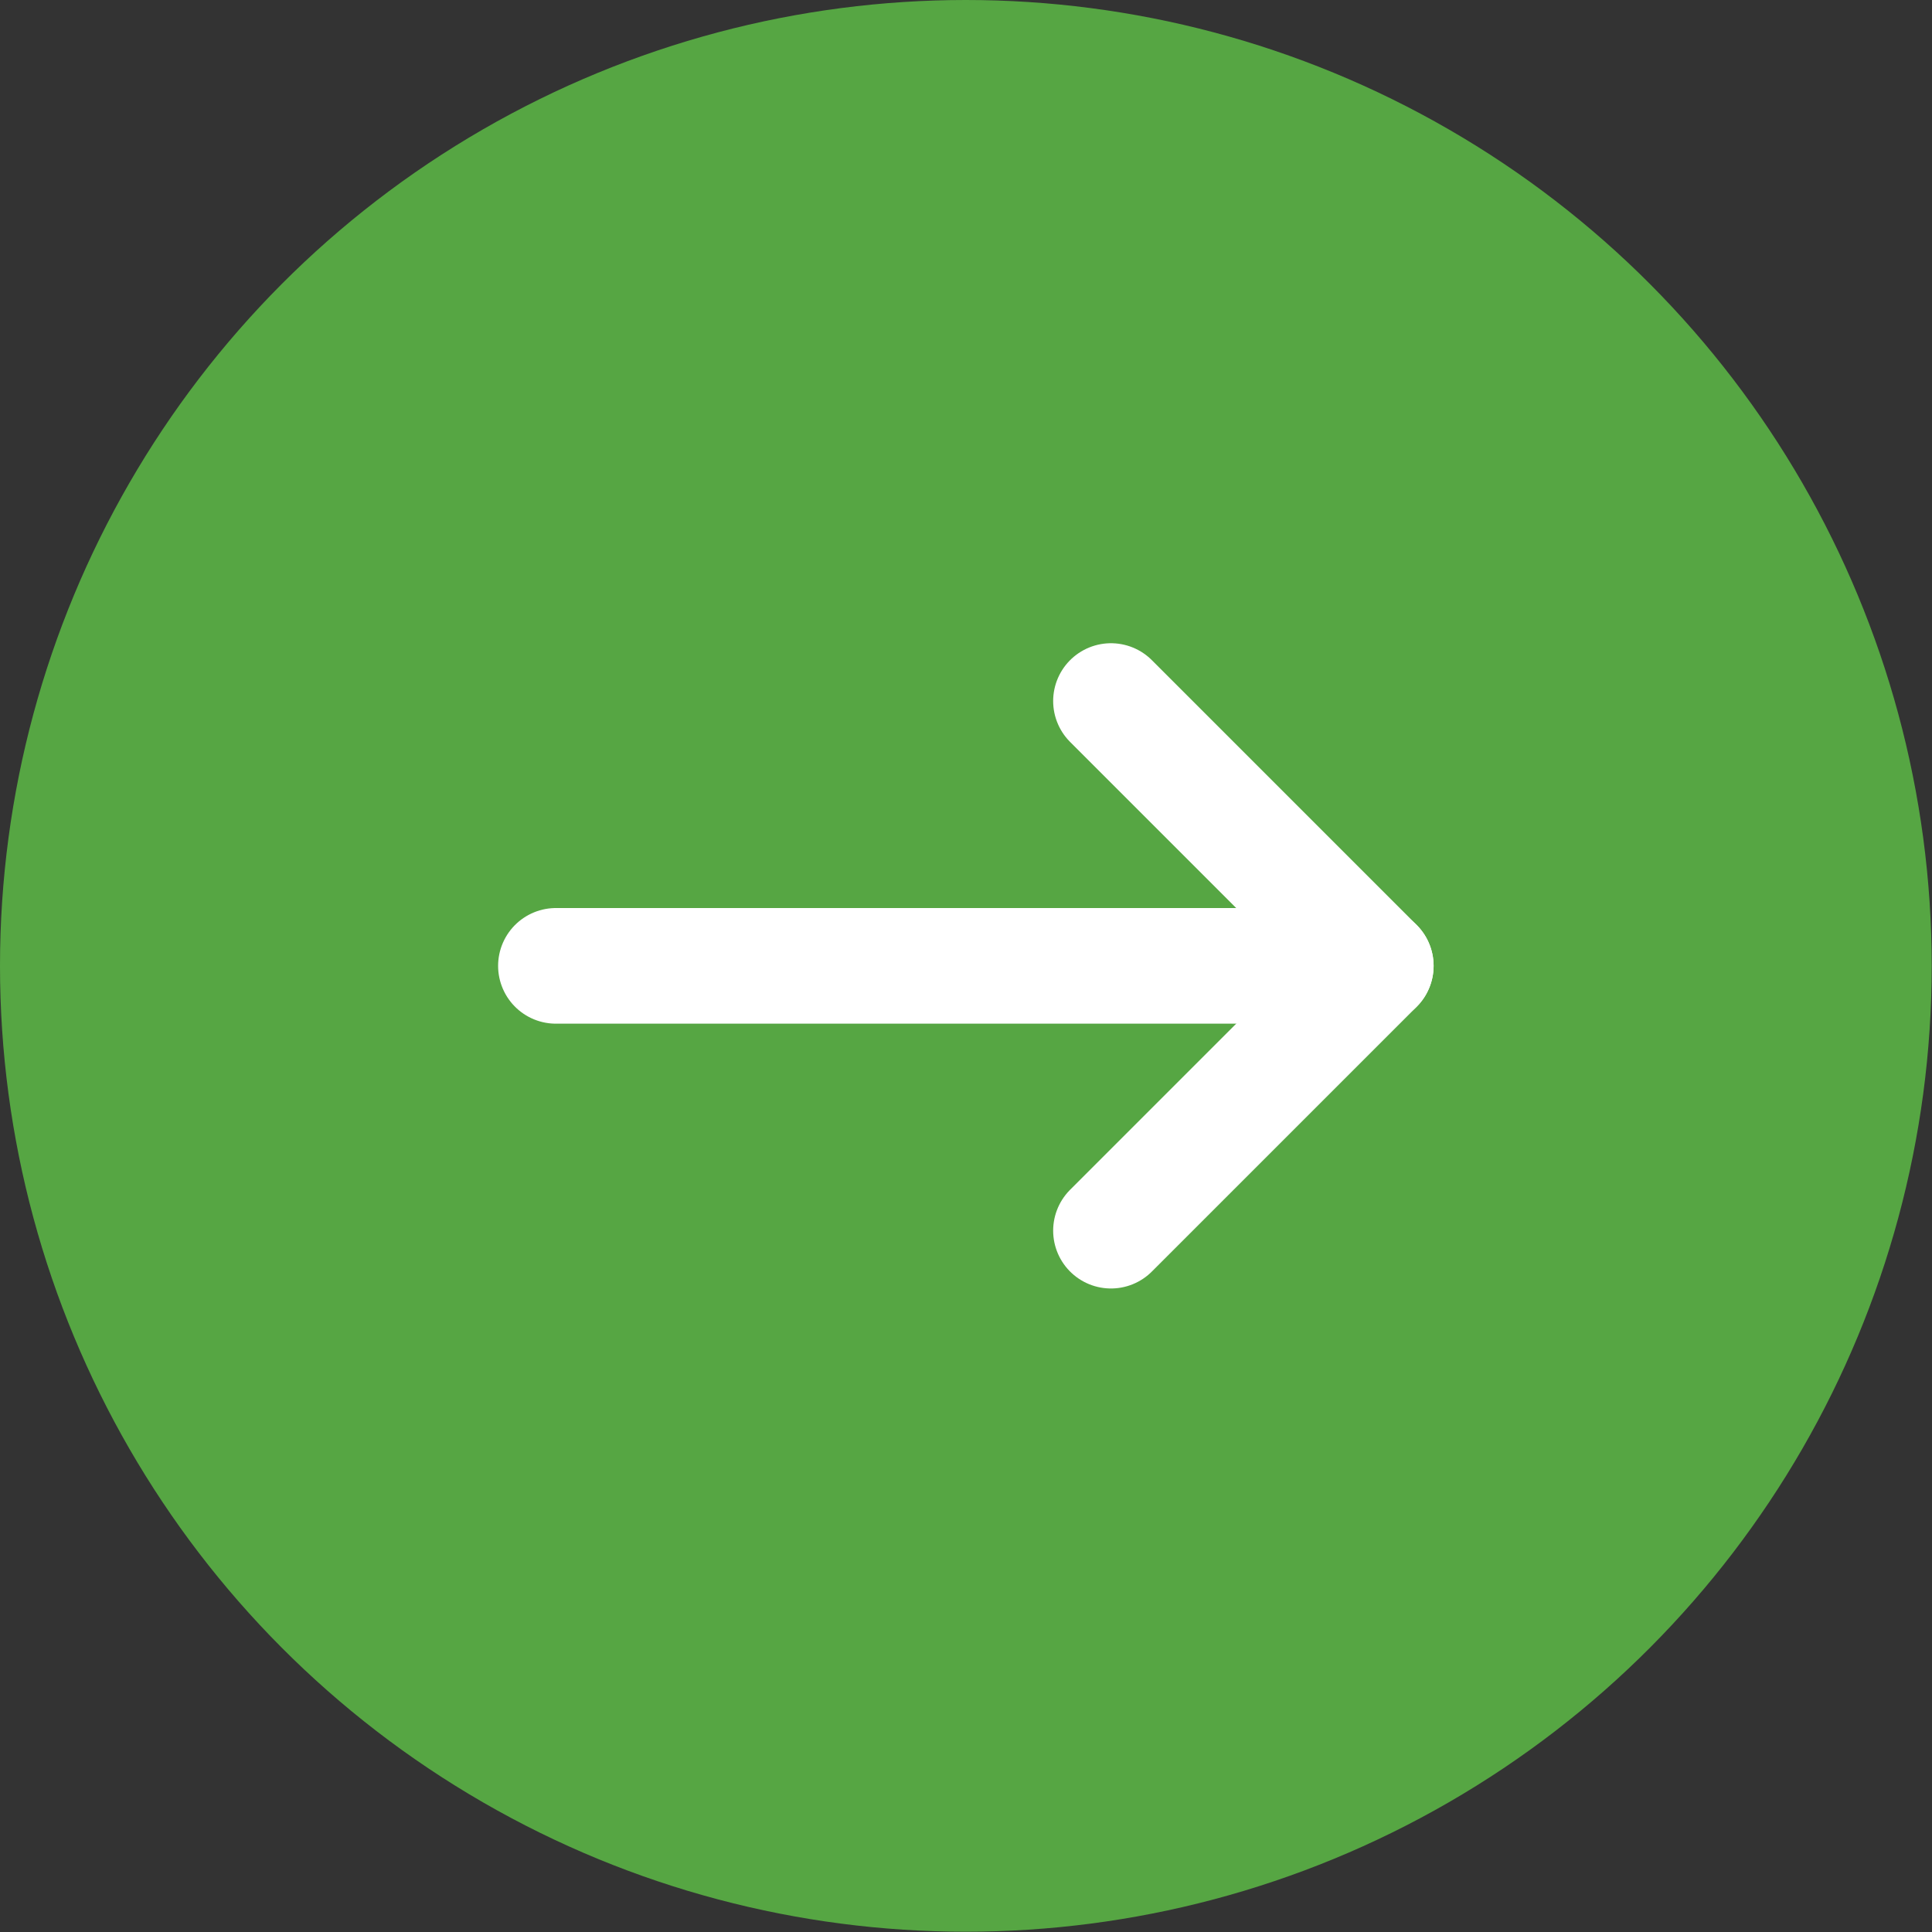
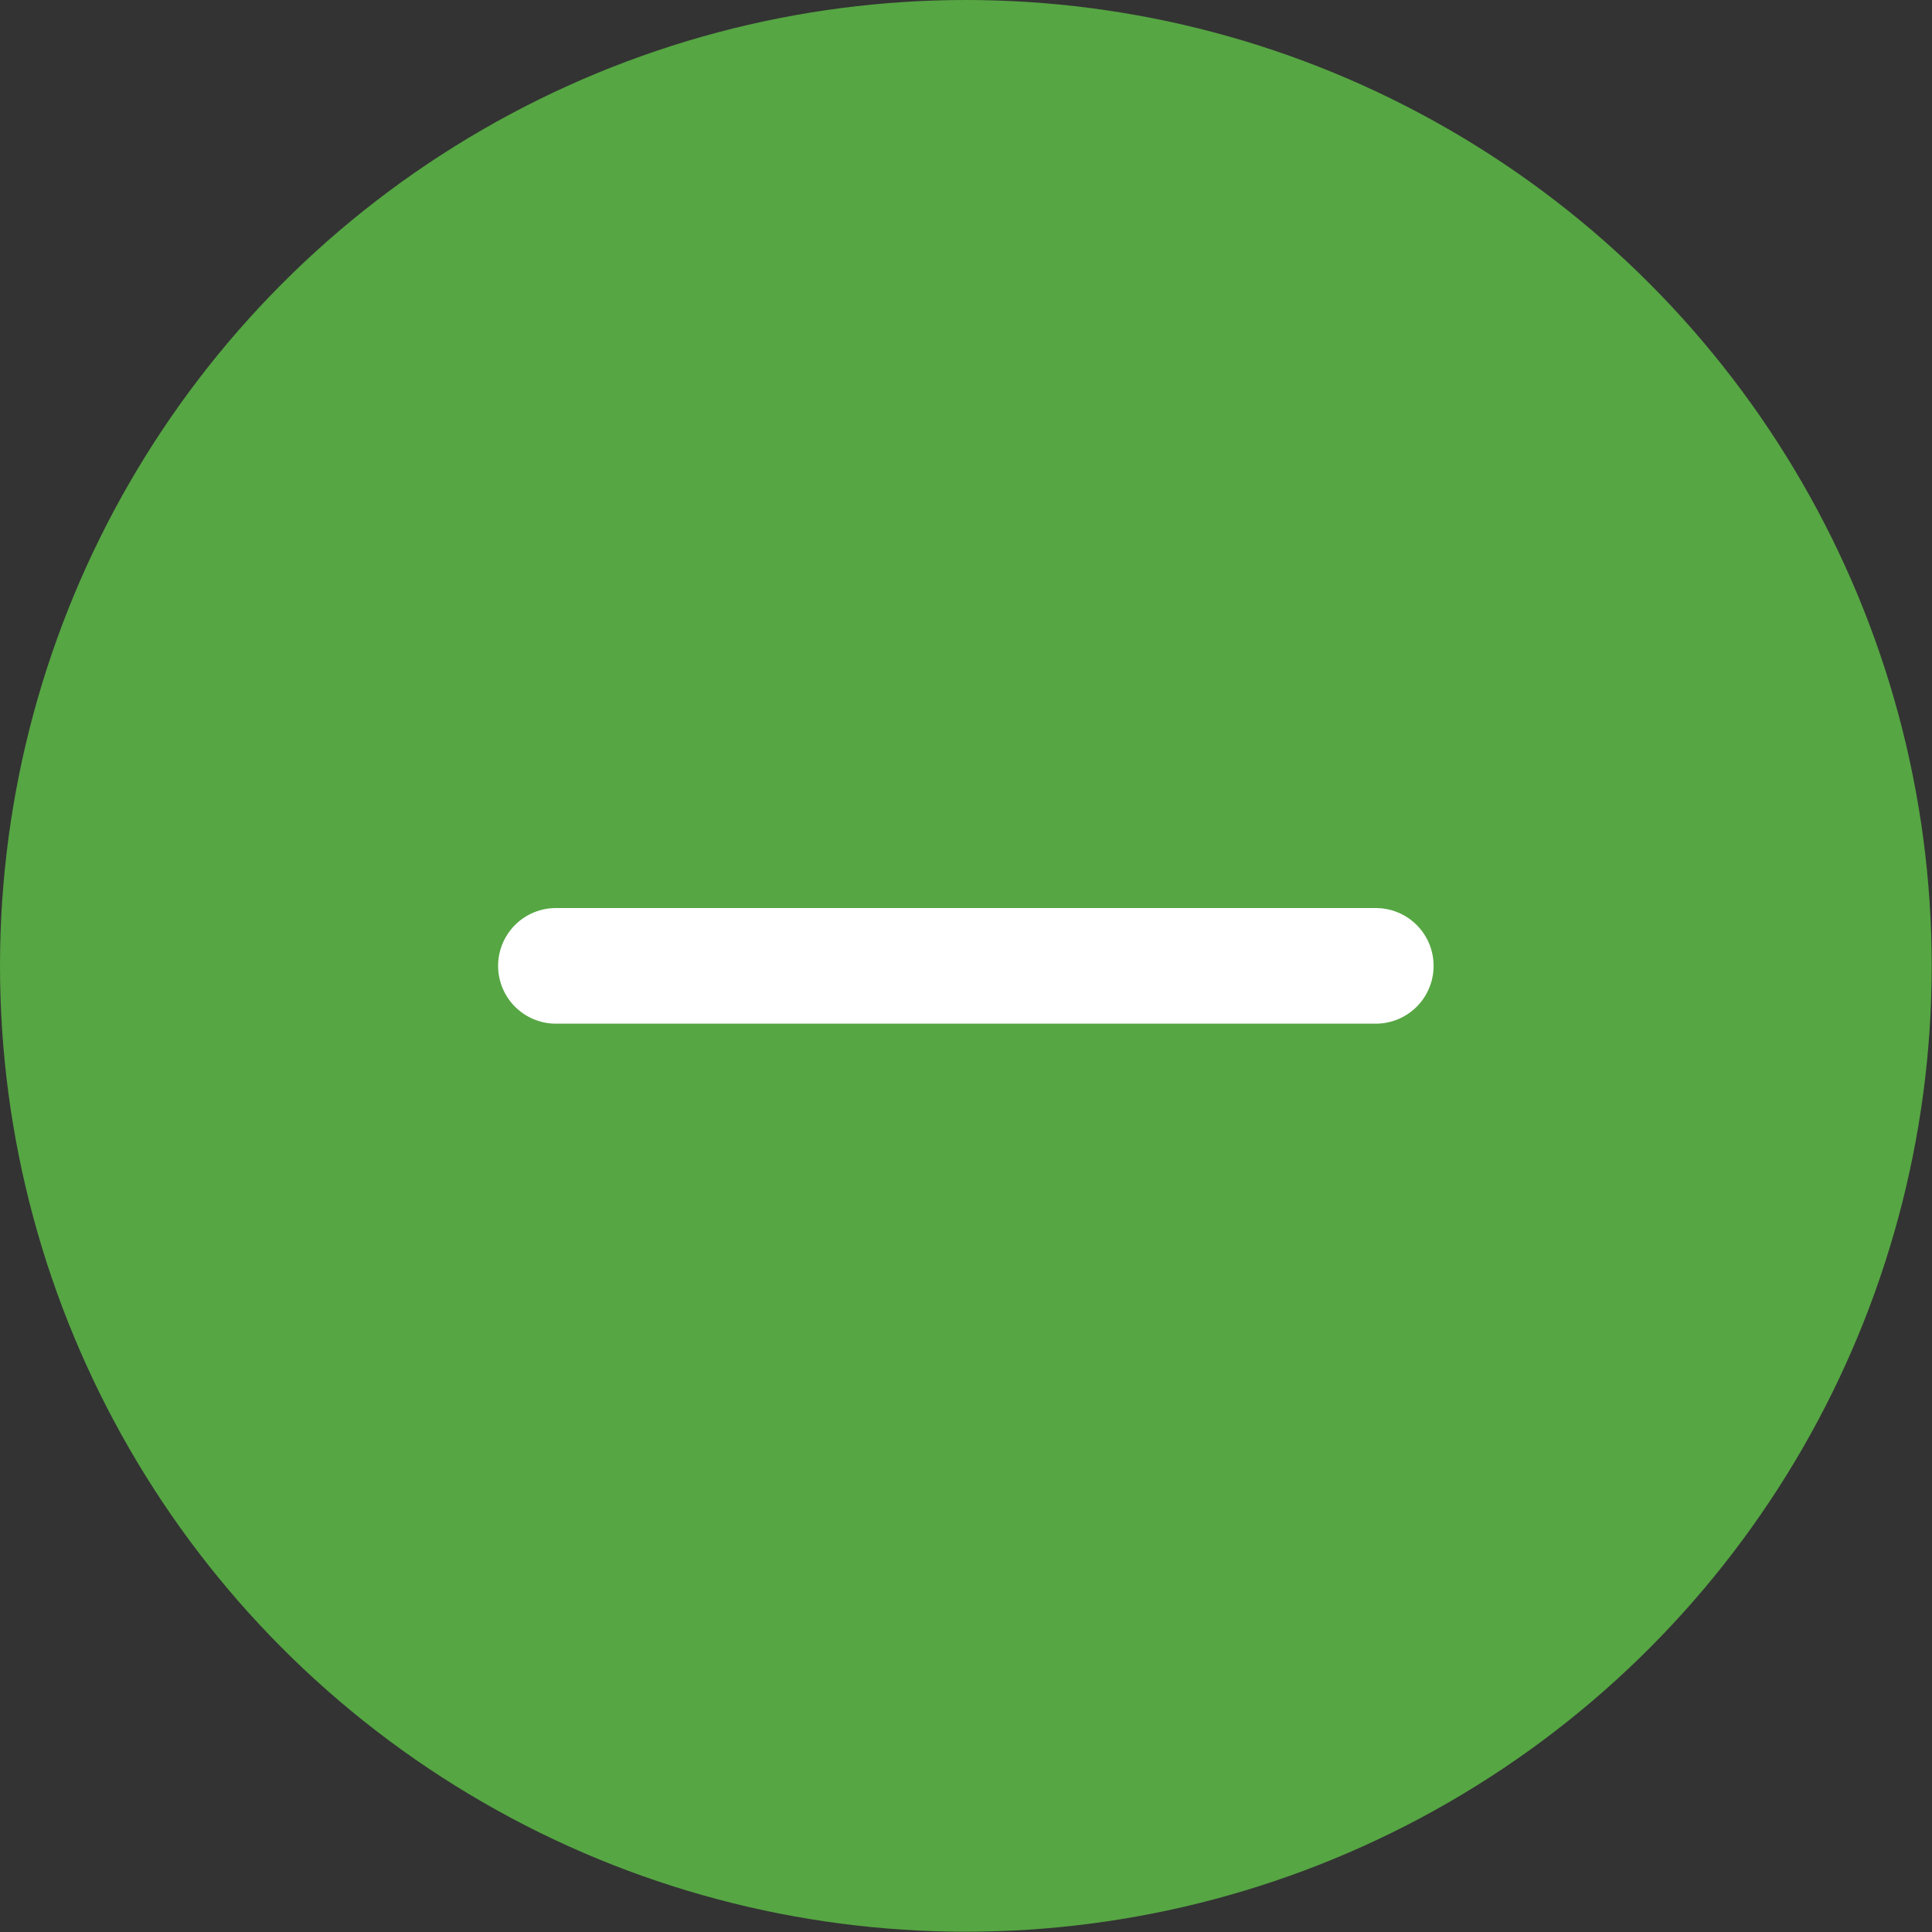
<svg xmlns="http://www.w3.org/2000/svg" version="1.1" id="レイヤー_1" x="0px" y="0px" viewBox="0 0 66.83 66.83" style="enable-background:new 0 0 66.83 66.83;" xml:space="preserve">
  <rect x="0" y="0" width="66.83" height="66.83" fill="#333333" stroke="none" />
  <style type="text/css">
	.st0{fill:#56A643;}
	.st1{fill:none;stroke:#FFFFFF;stroke-width:4;stroke-linecap:round;stroke-linejoin:round;stroke-miterlimit:10;}
</style>
  <circle class="st0" cx="33.41" cy="33.41" r="33.41" />
-   <polyline class="st1" points="38.43,24.25 47.59,33.41 38.43,42.57 " />
  <line class="st1" x1="47.59" y1="33.41" x2="19.23" y2="33.41" />
</svg>